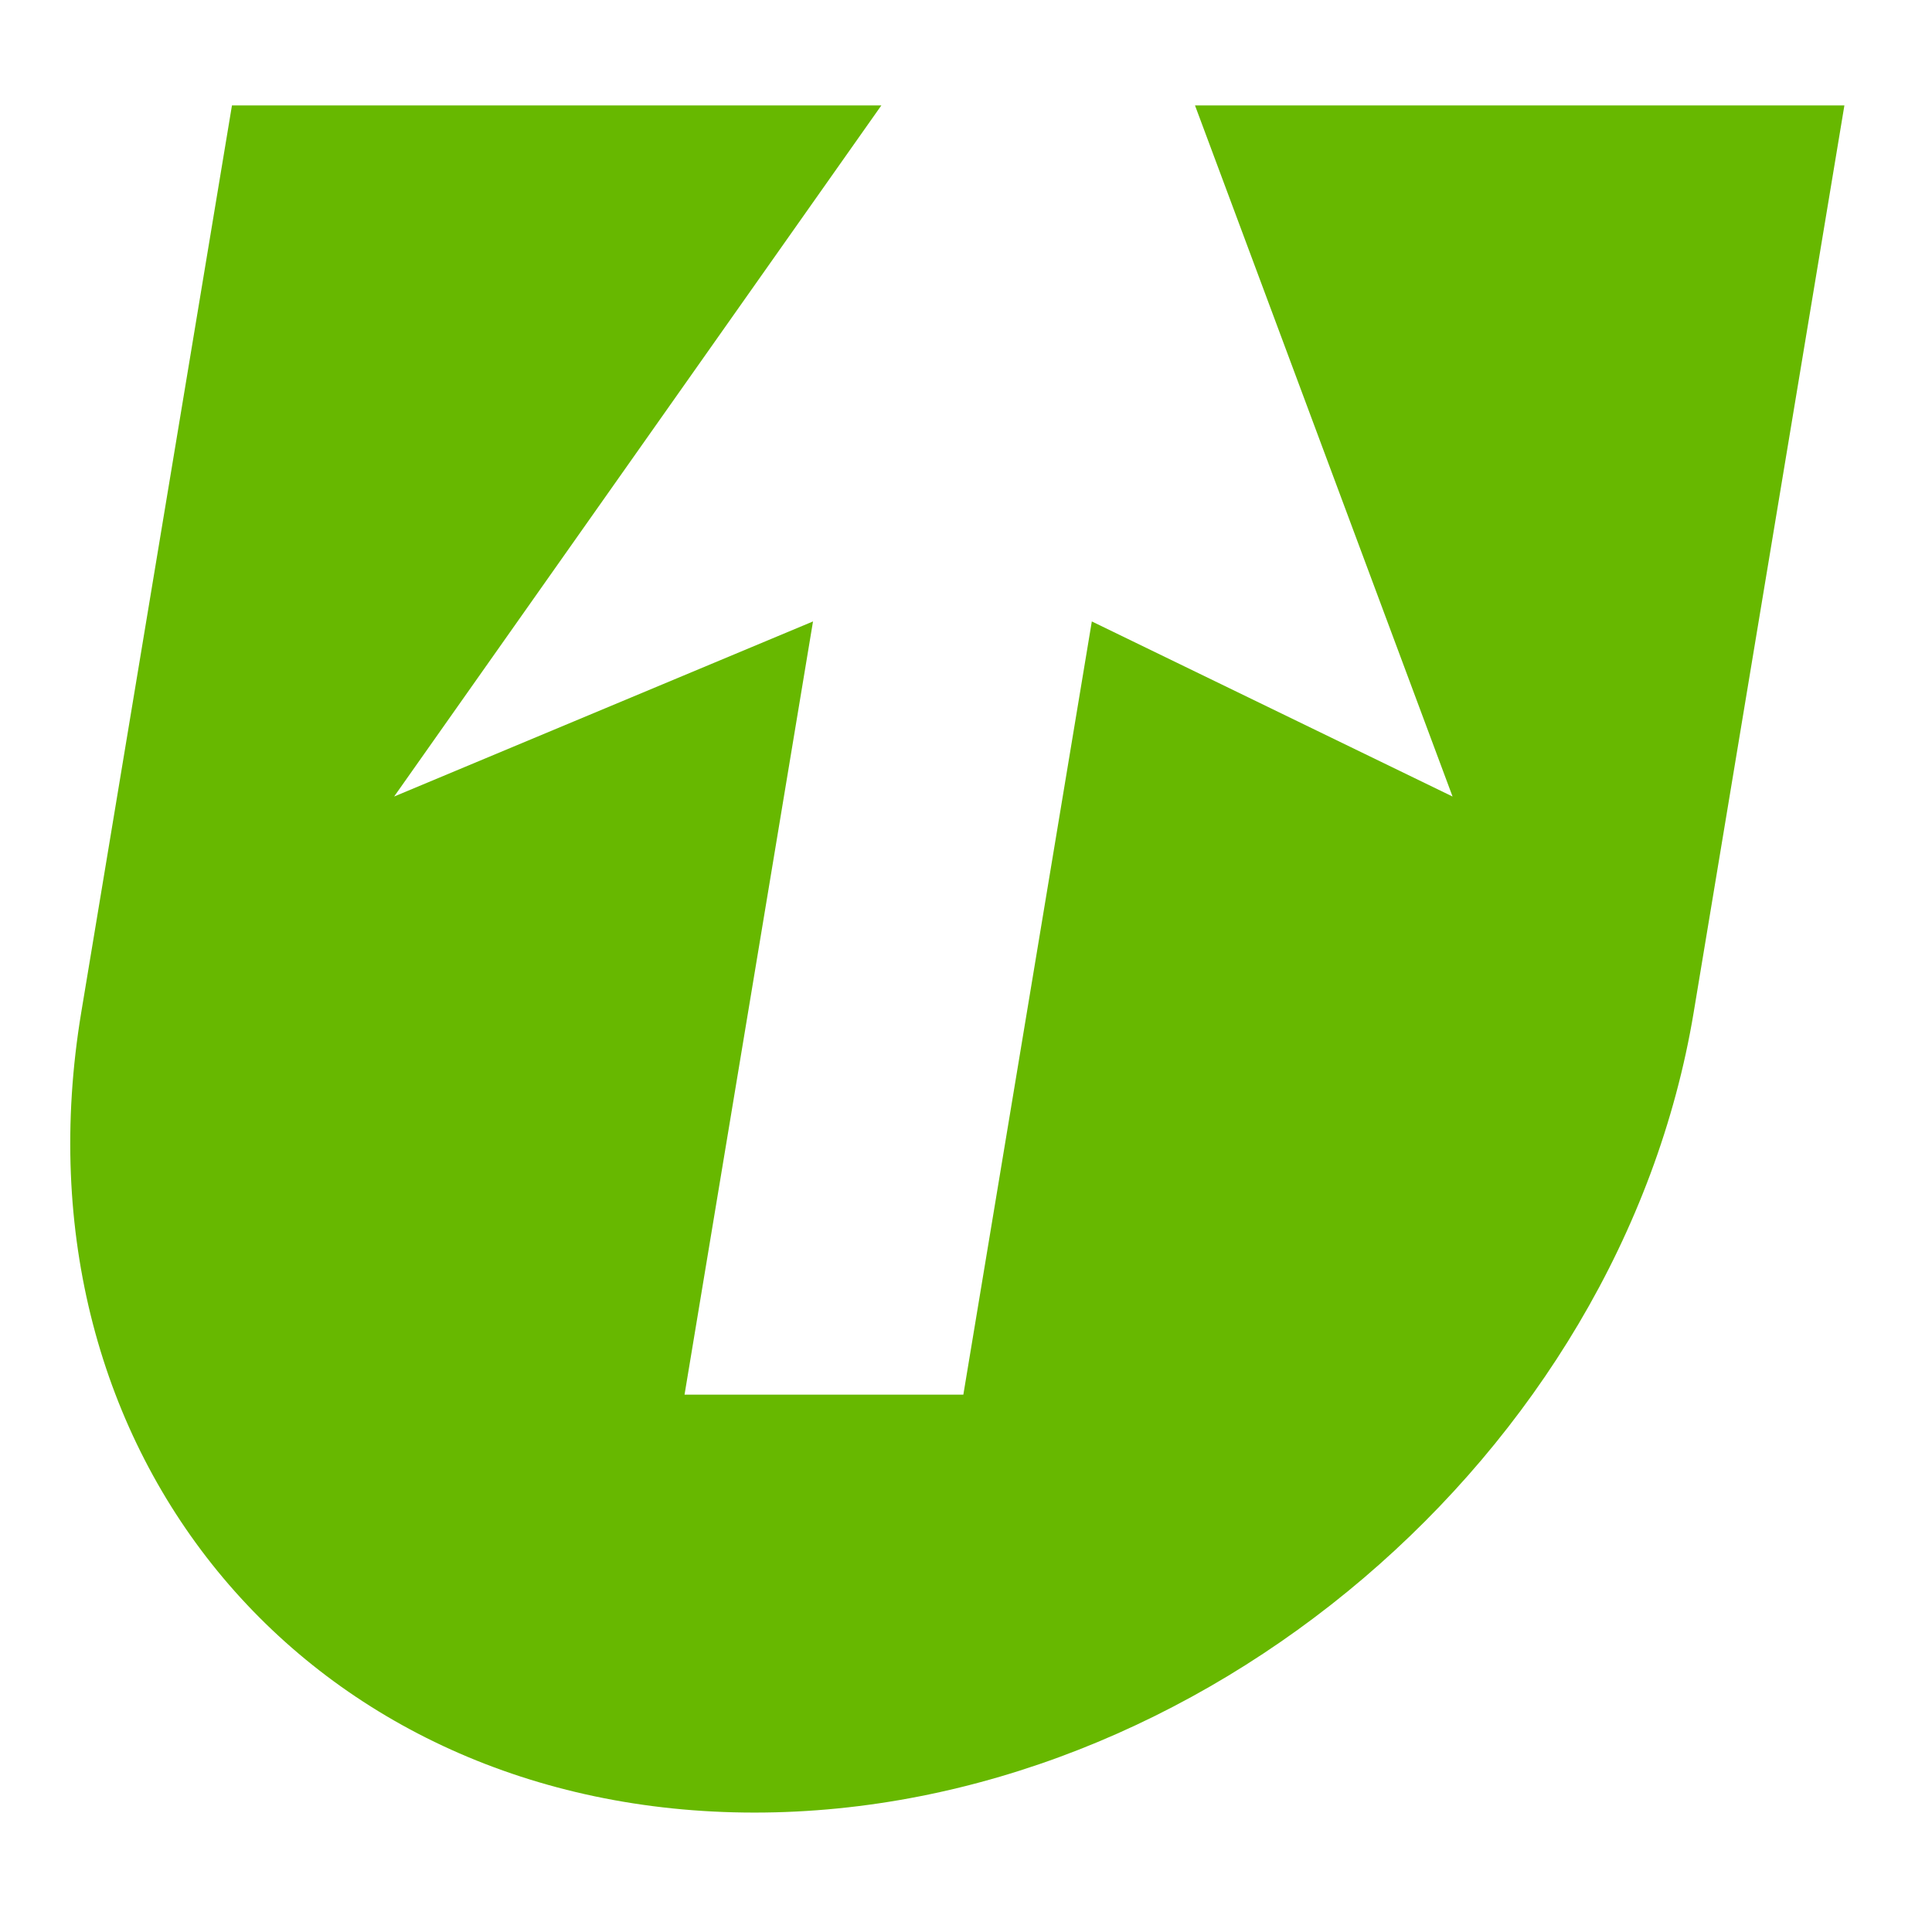
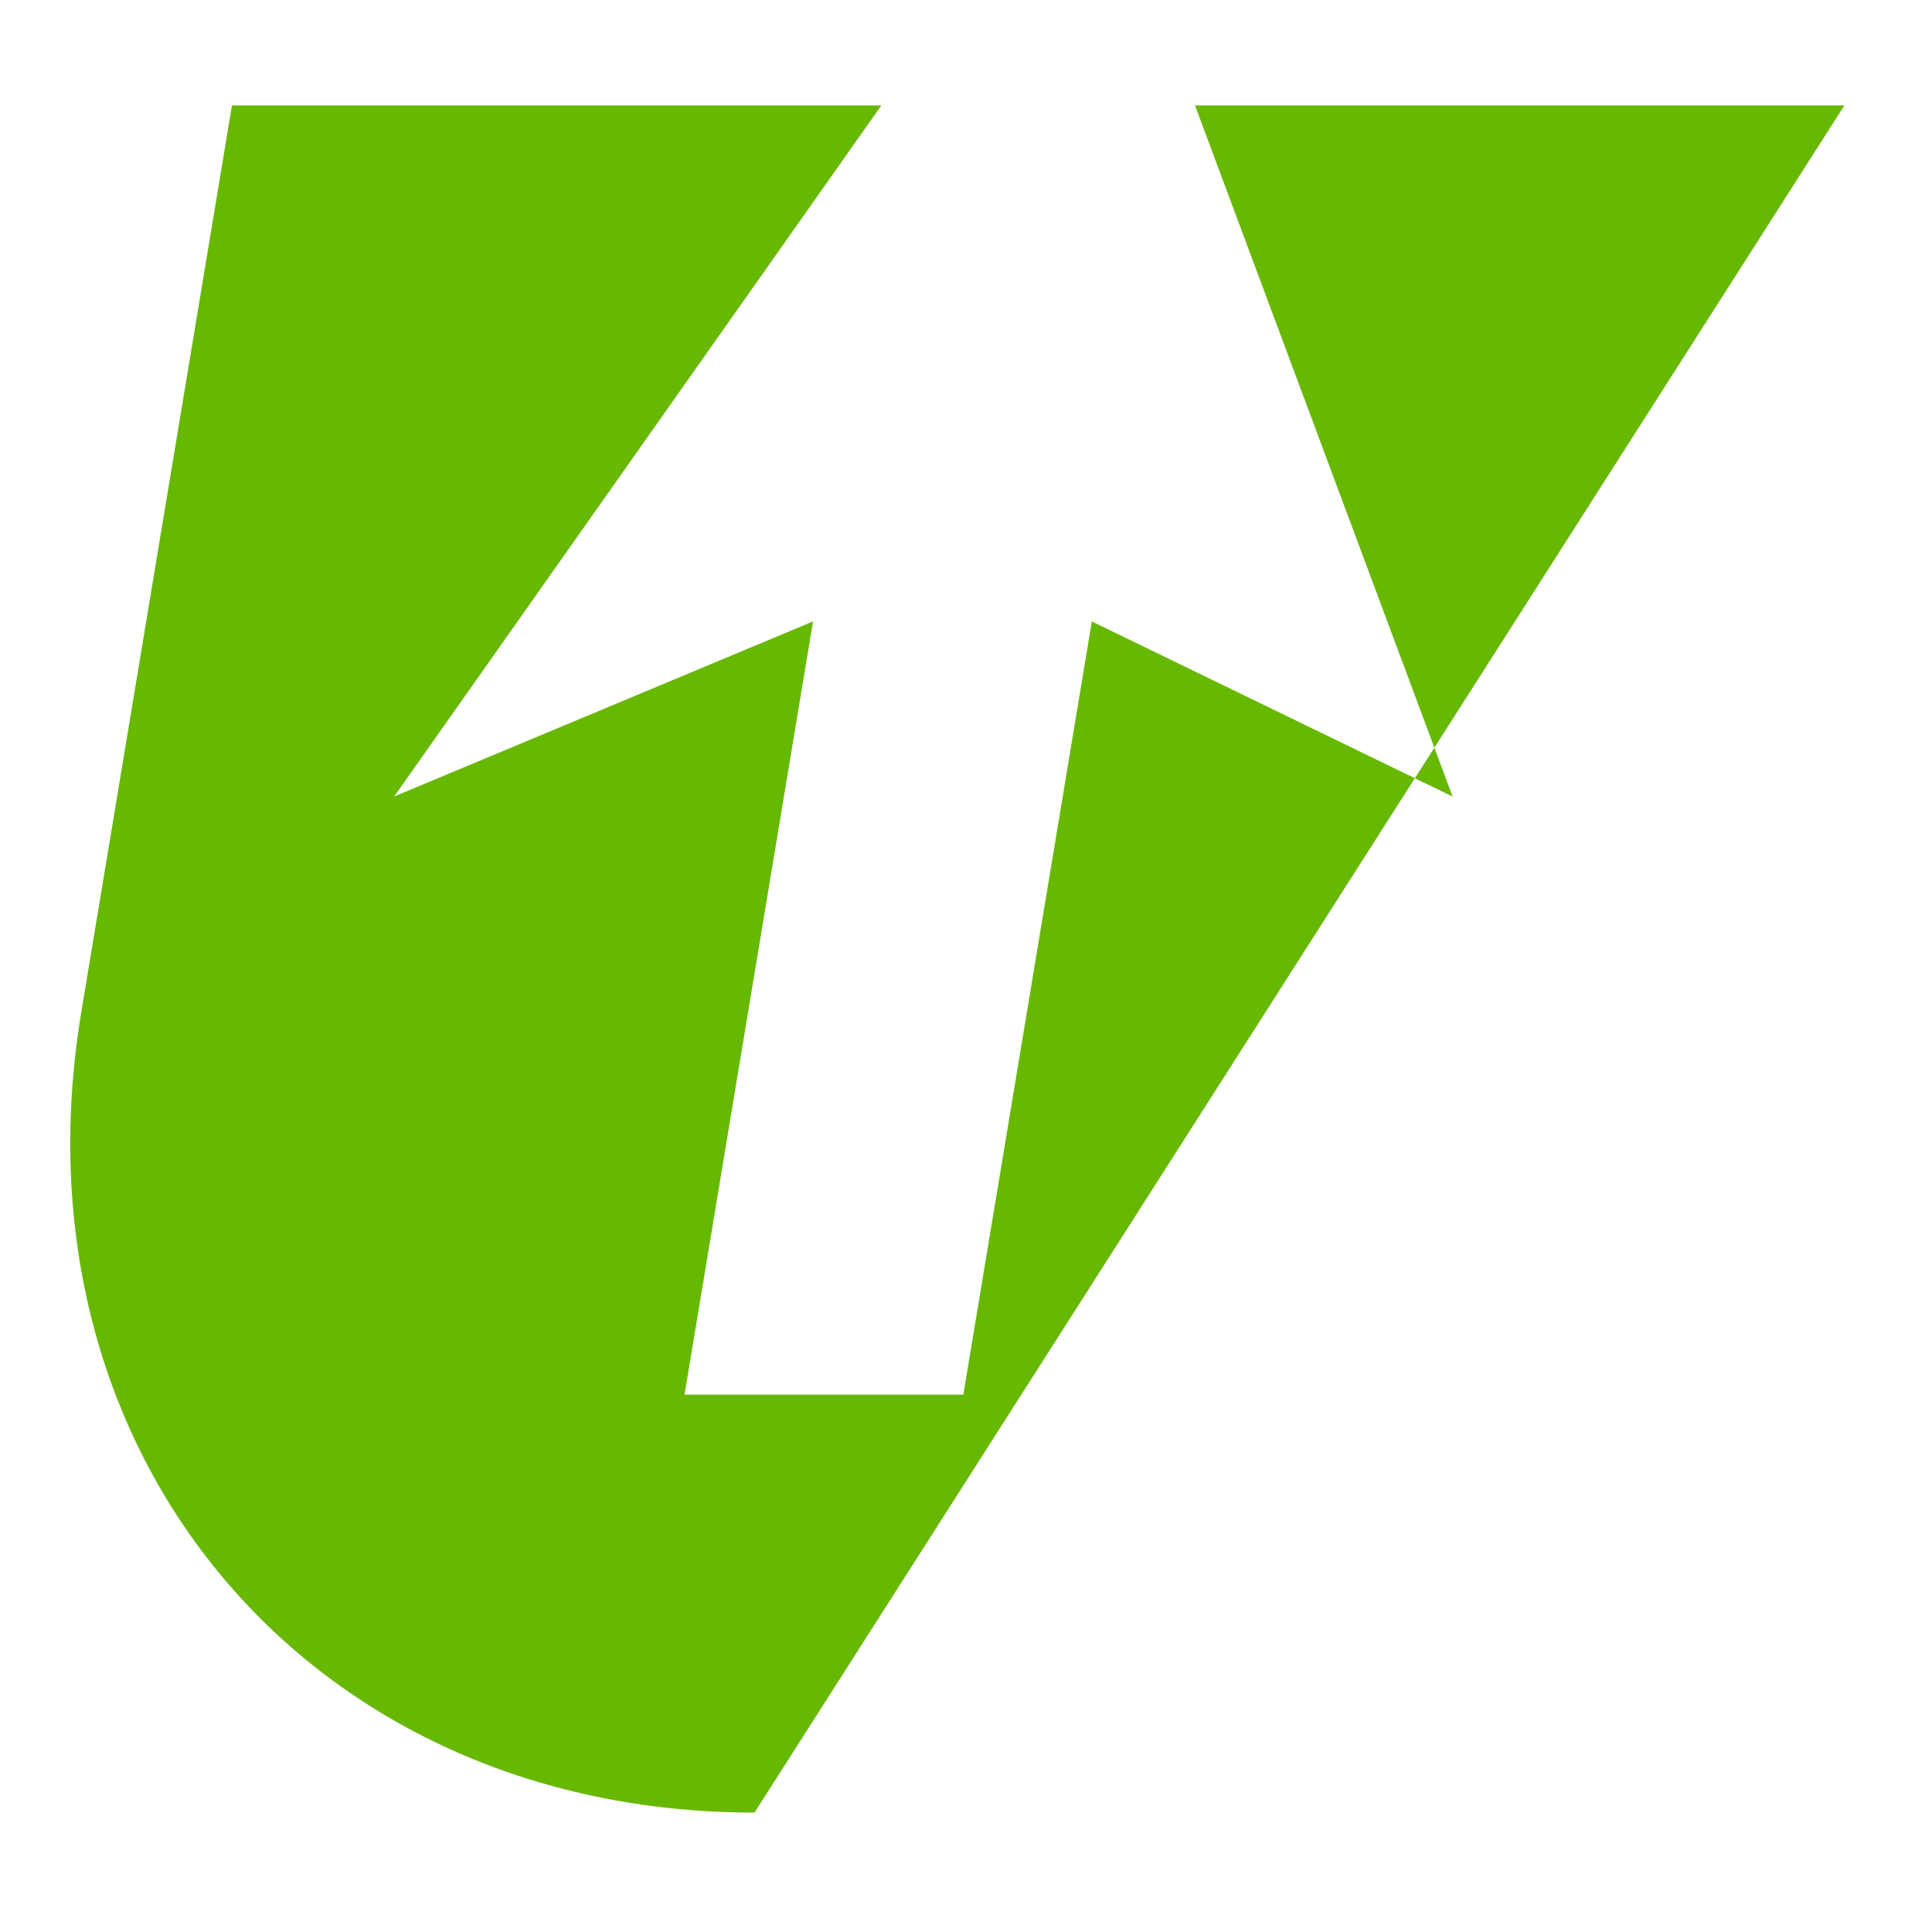
<svg xmlns="http://www.w3.org/2000/svg" width="32" height="32" viewBox="0 0 32 32" fill="none">
-   <path fill-rule="evenodd" clip-rule="evenodd" d="M19.793 1.746L24.059 13.193L18.084 10.293L15.956 23.1H11.338L13.466 10.293L6.528 13.193L14.598 1.746H3.842L1.346 16.766C0.13 24.087 5.122 30.022 12.497 30.022C19.872 30.022 26.837 24.087 28.053 16.766L30.549 1.746H19.793Z" fill="#67B800" />
+   <path fill-rule="evenodd" clip-rule="evenodd" d="M19.793 1.746L24.059 13.193L18.084 10.293L15.956 23.1H11.338L13.466 10.293L6.528 13.193L14.598 1.746H3.842L1.346 16.766C0.13 24.087 5.122 30.022 12.497 30.022L30.549 1.746H19.793Z" fill="#67B800" />
</svg>